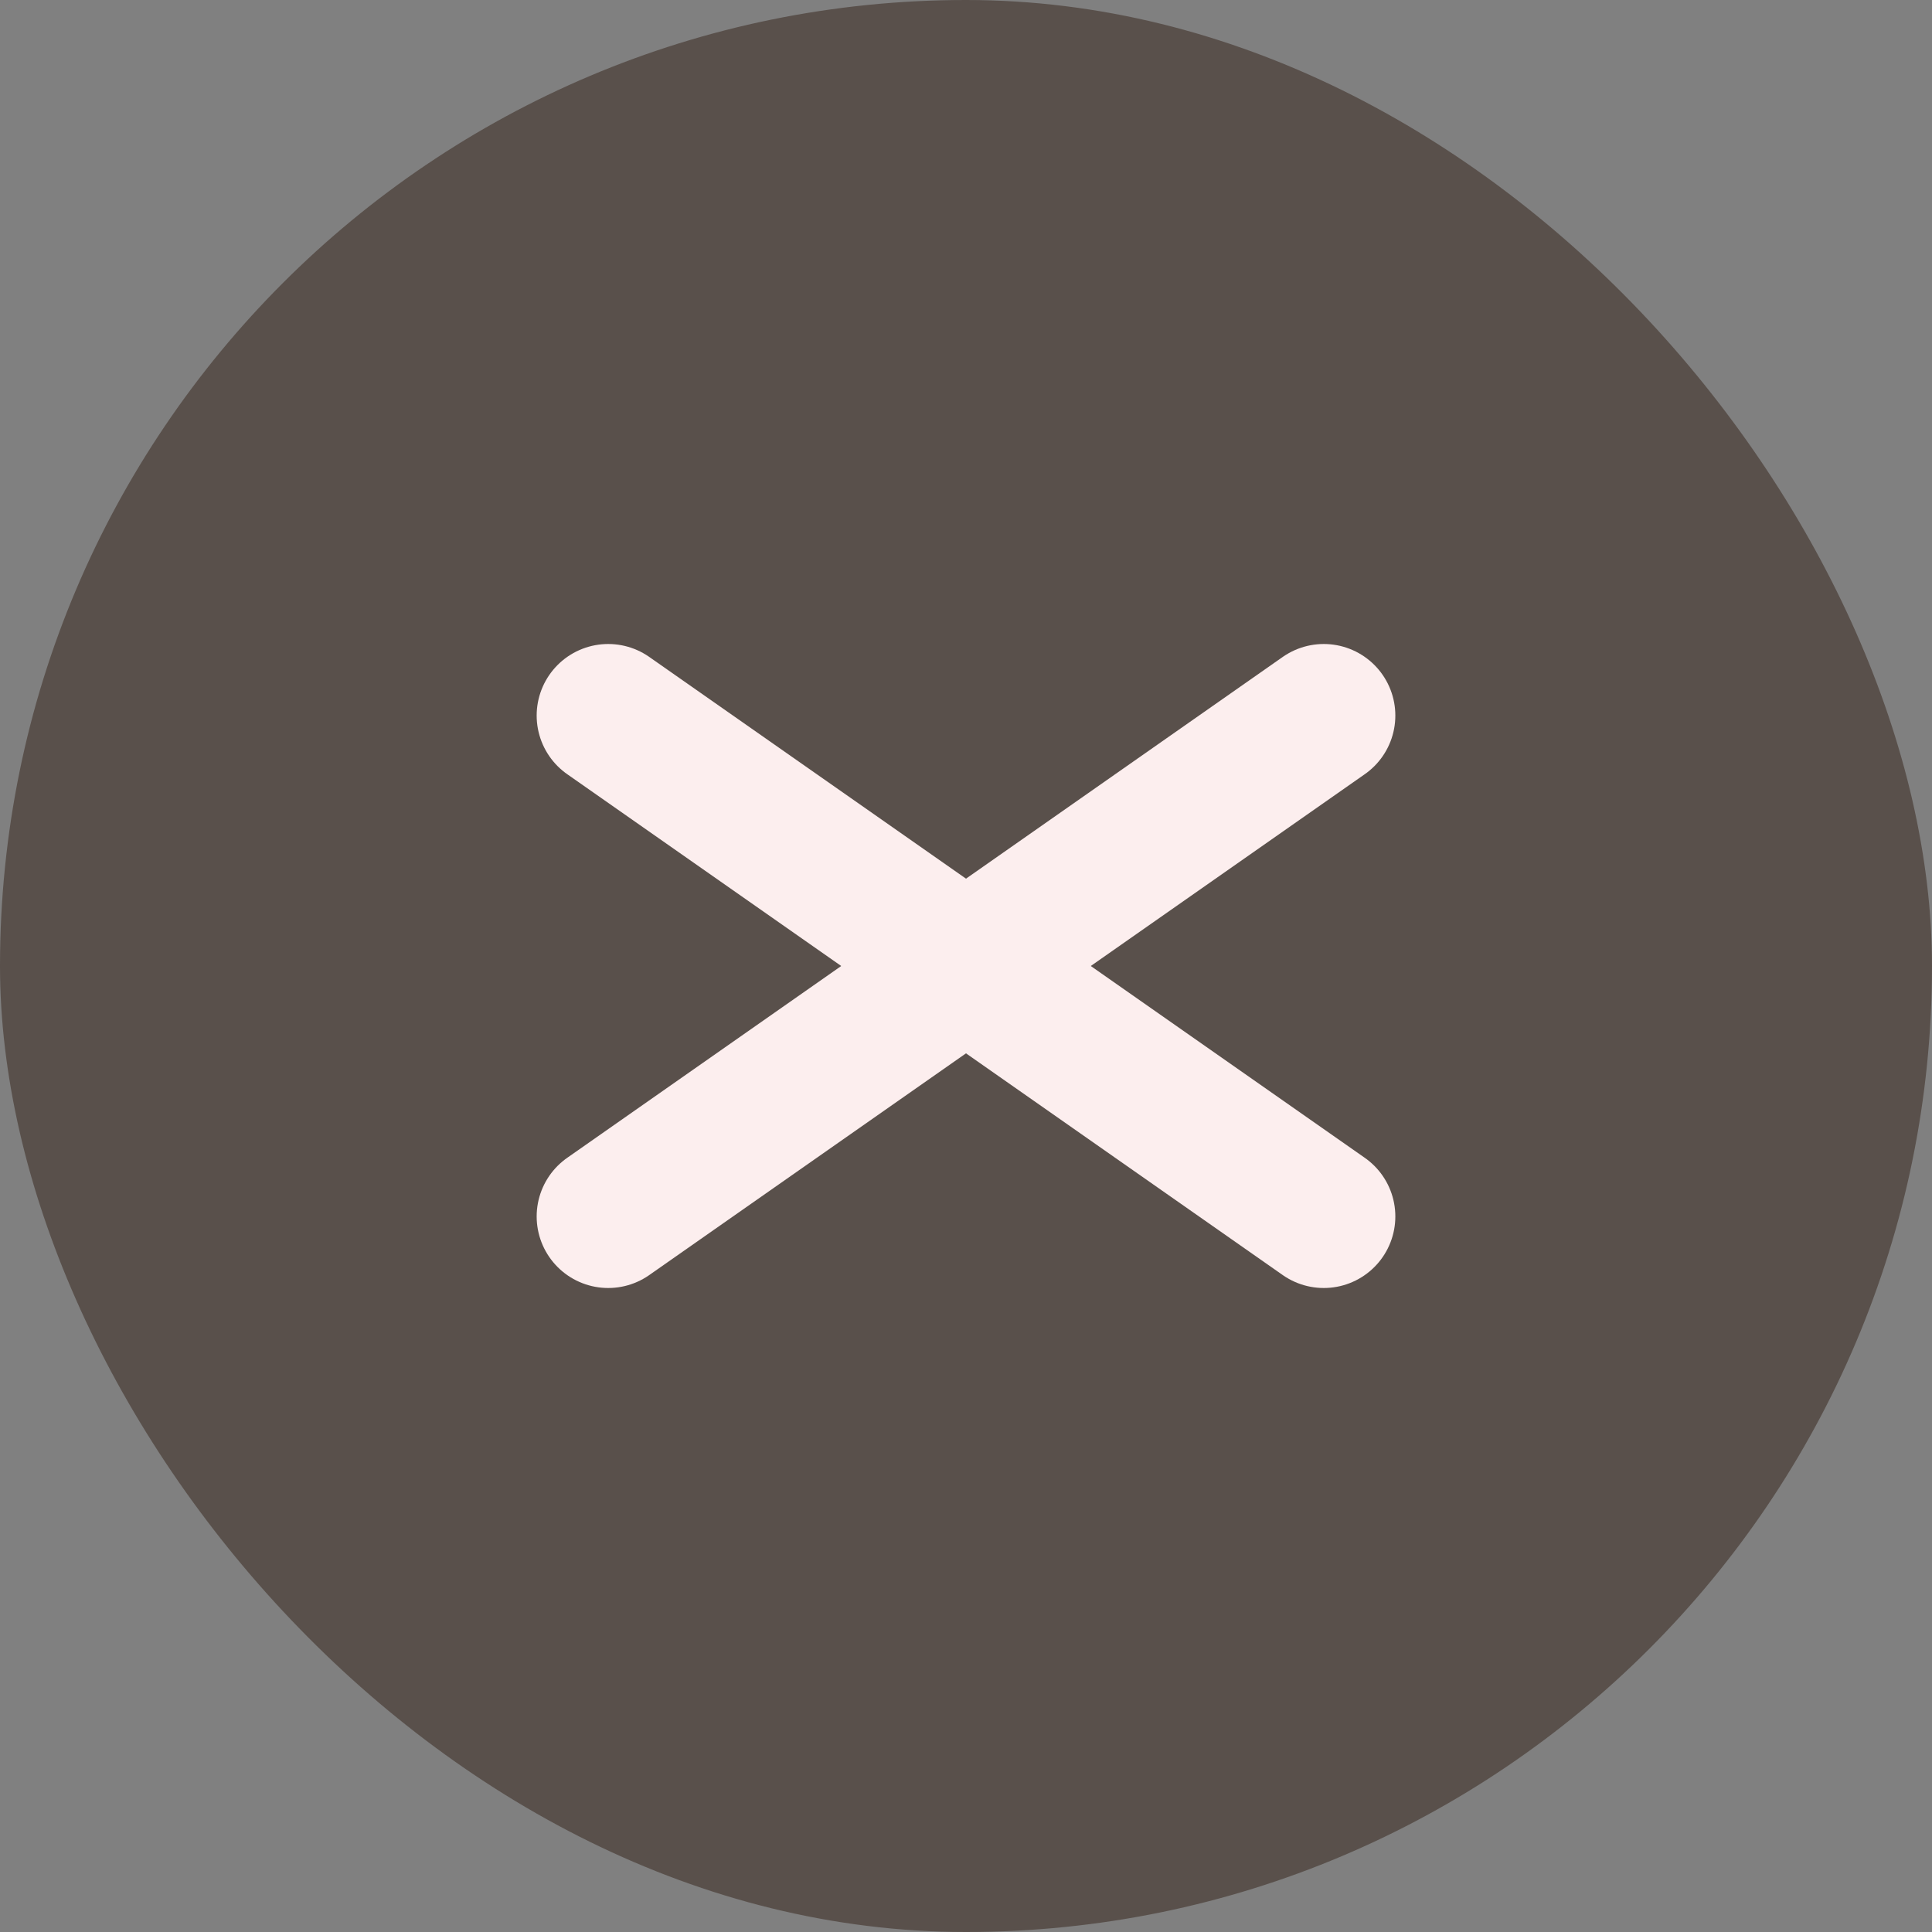
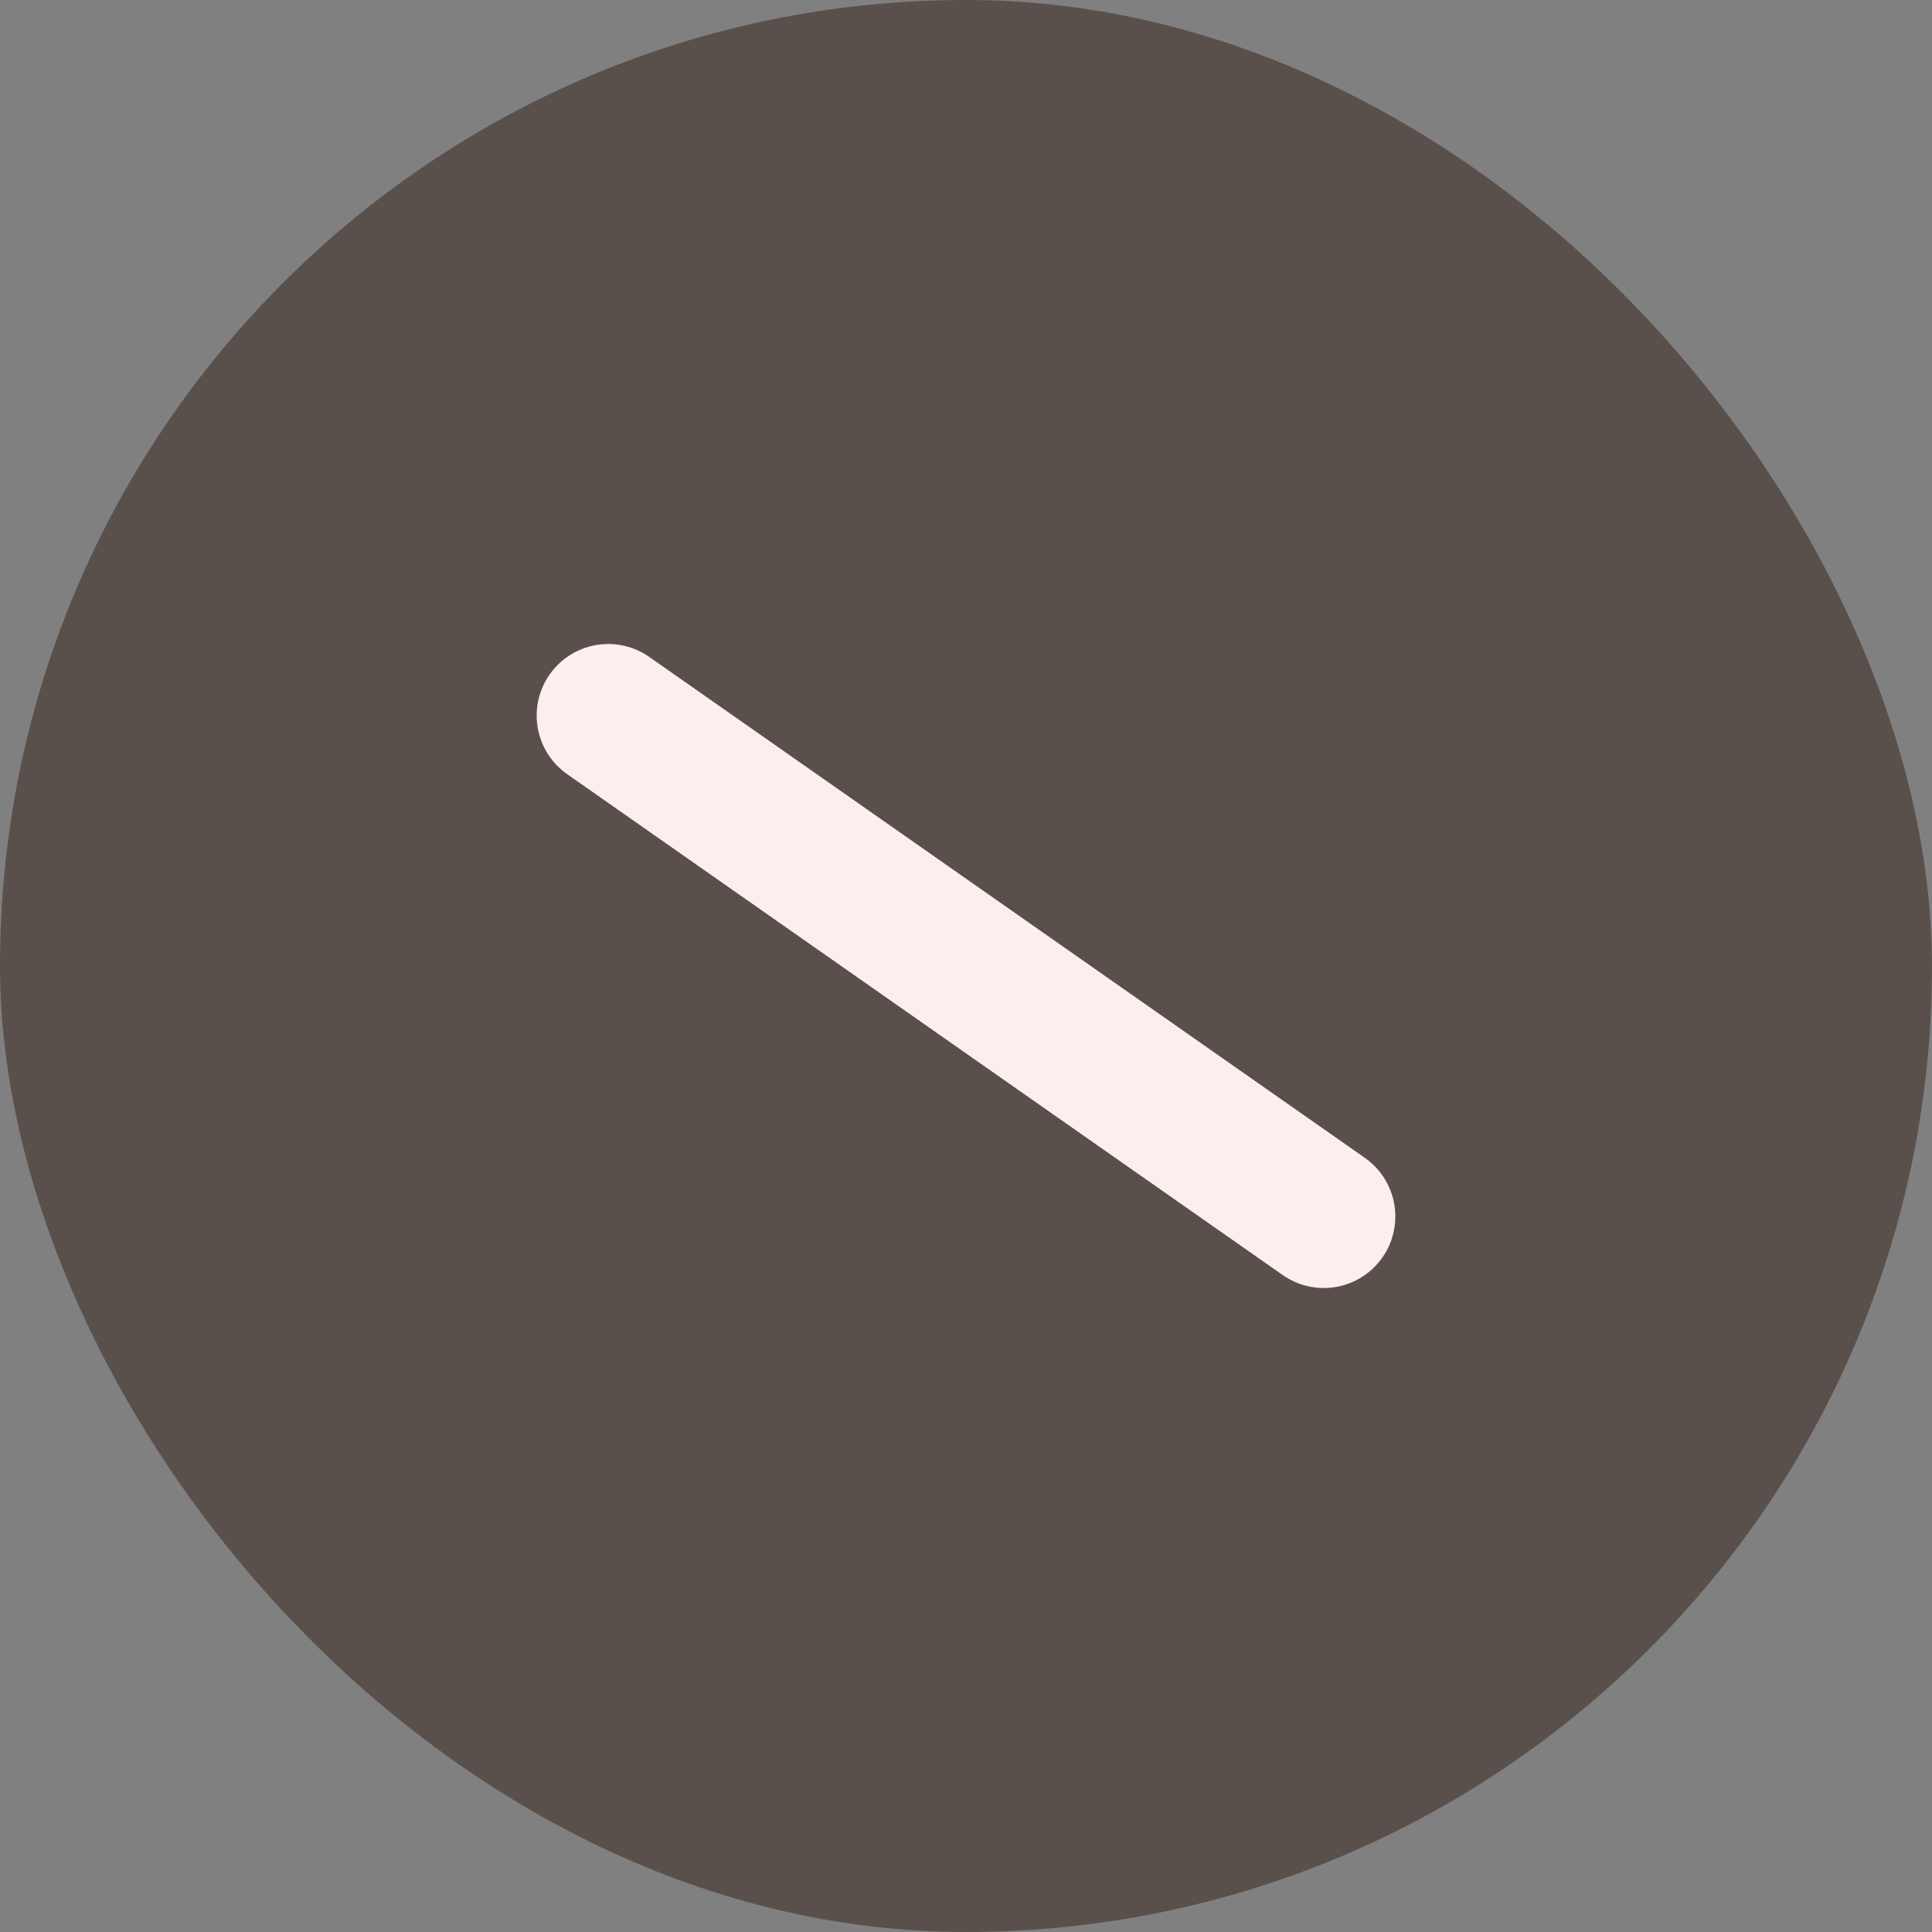
<svg xmlns="http://www.w3.org/2000/svg" width="54" height="54" viewBox="0 0 54 54" fill="none">
  <rect x="0" y="0" width="54" height="54" fill="#808080" stroke="none" />
  <rect width="54" height="54" rx="27" fill="#59504B" />
  <path d="M17 20L37 34" stroke="#FCEEEE" stroke-width="4" stroke-linecap="round" />
-   <path d="M17 34L37 20" stroke="#FCEEEE" stroke-width="4" stroke-linecap="round" />
</svg>